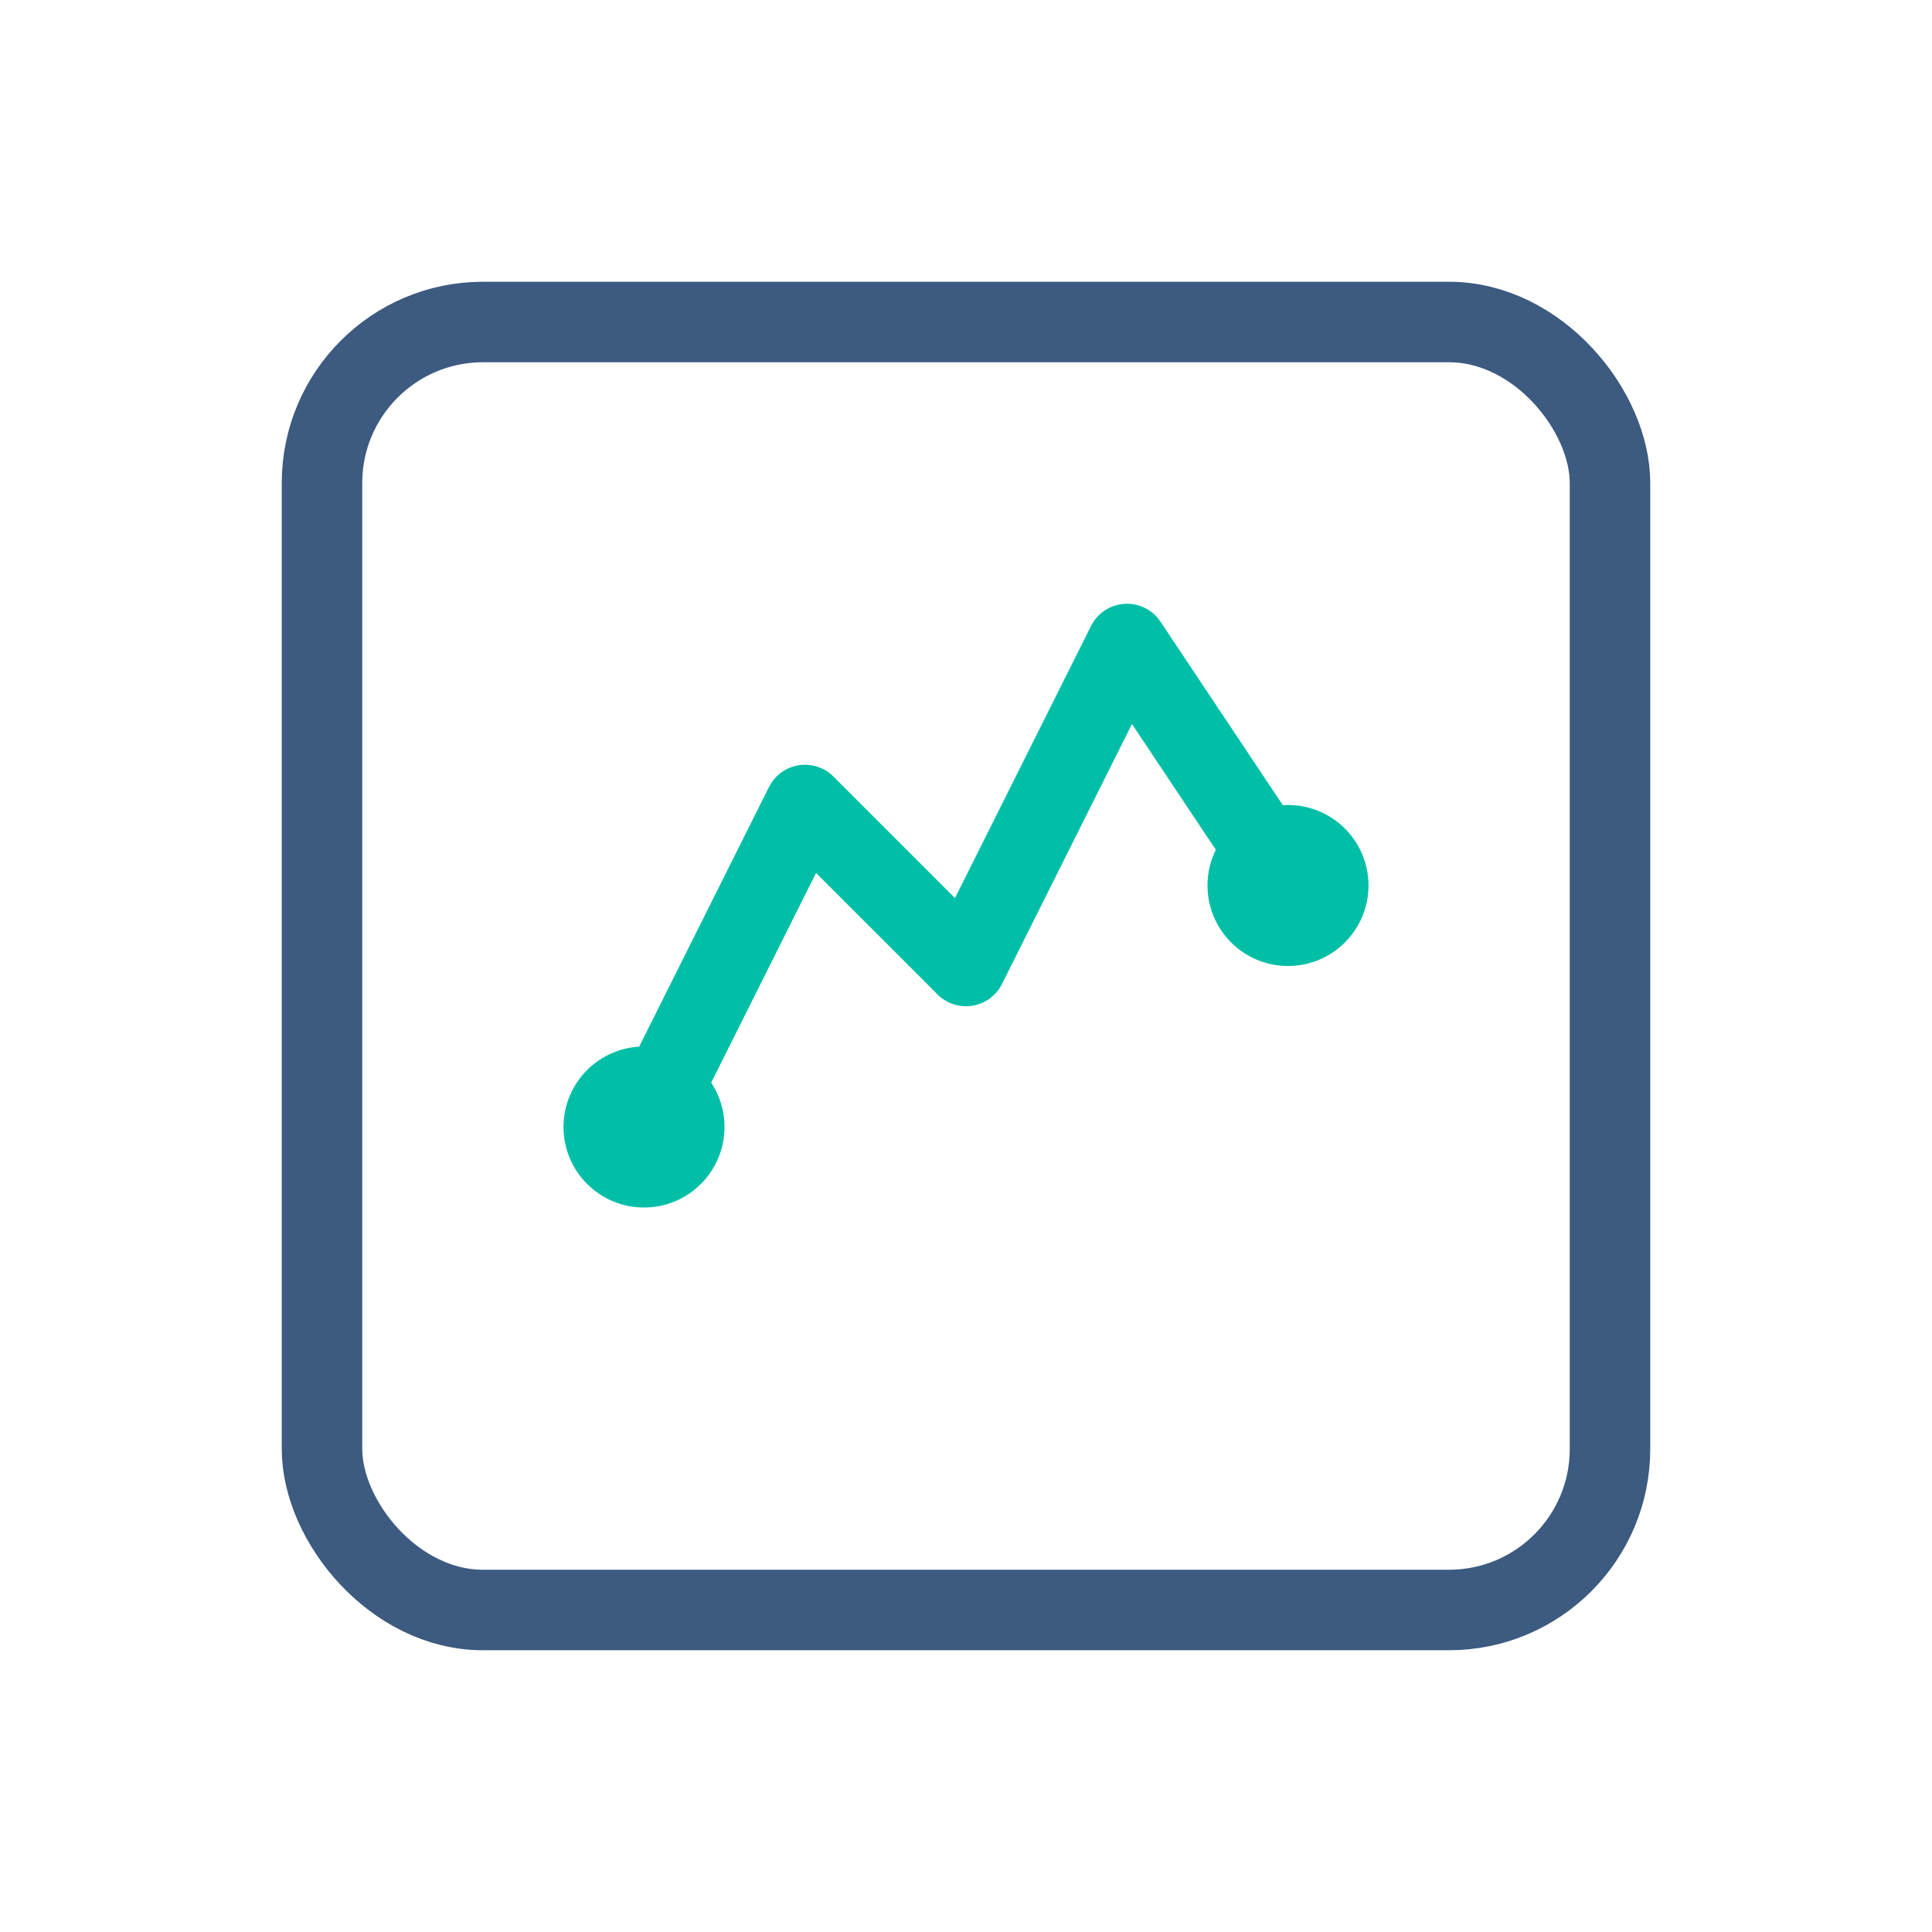
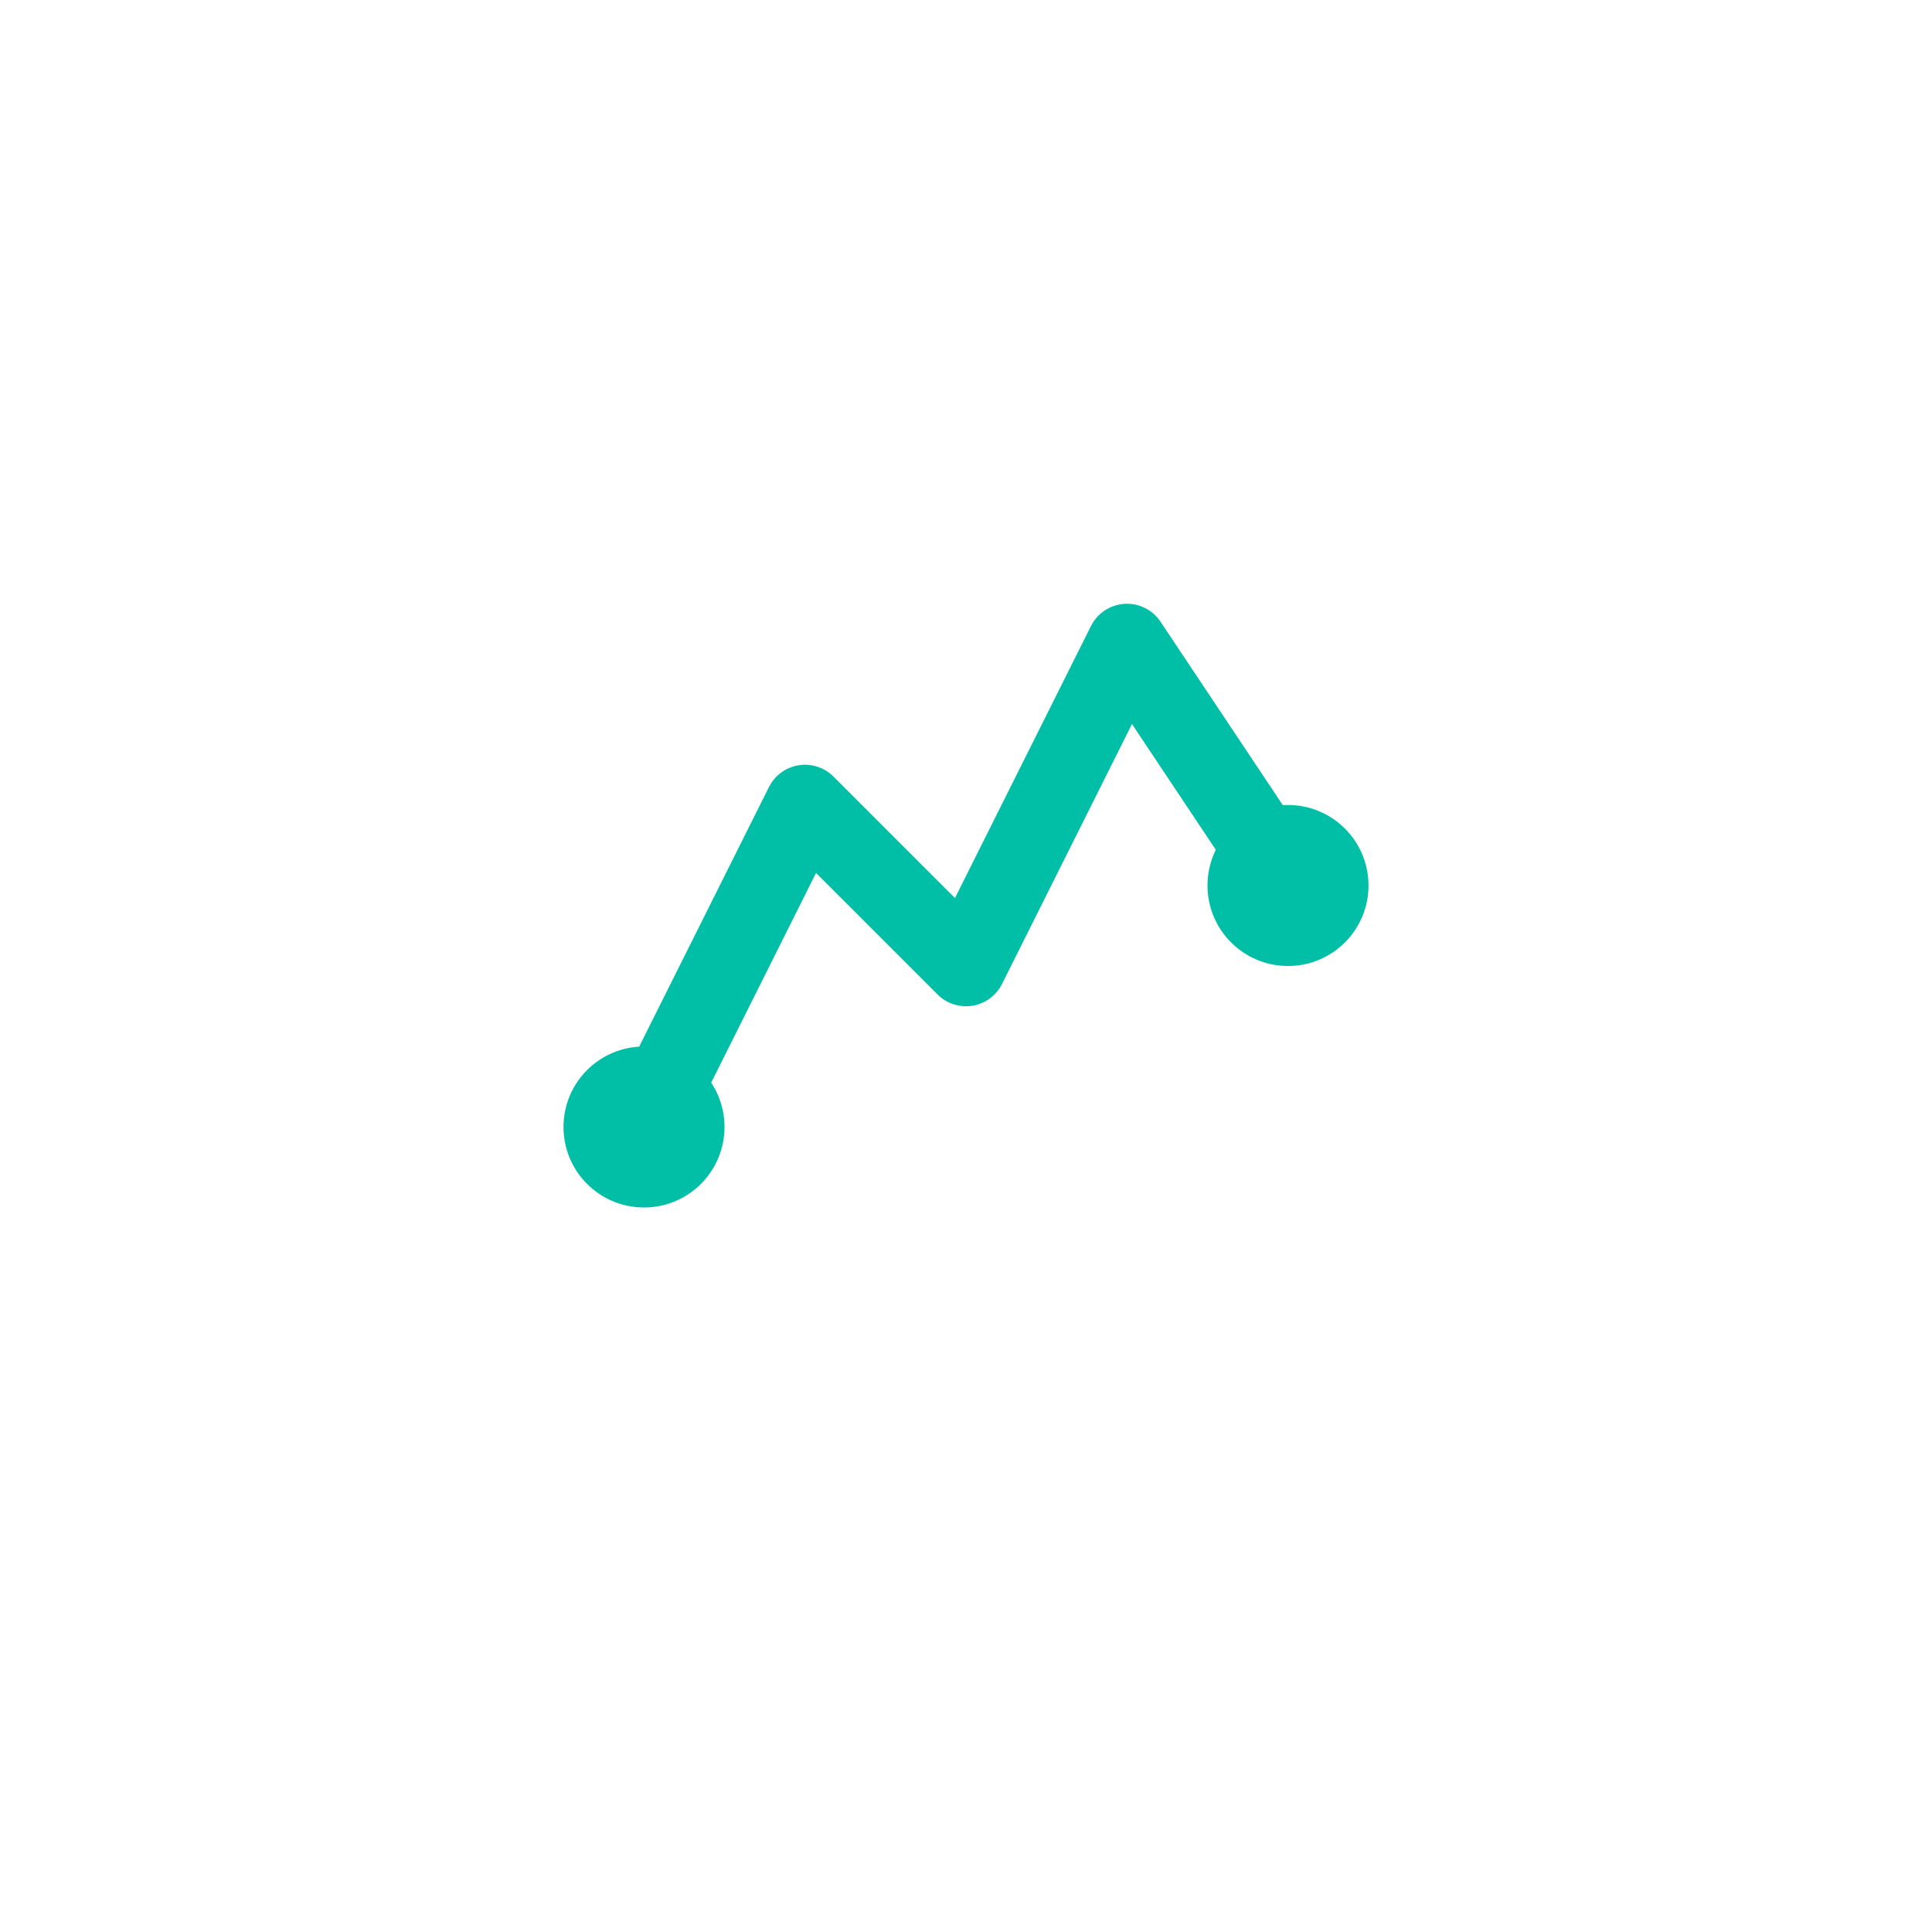
<svg xmlns="http://www.w3.org/2000/svg" width="48" height="48" viewBox="0 0 48 48" fill="none">
-   <rect x="8" y="8" width="32" height="32" rx="4" stroke="#3D5A80" stroke-width="2" fill="none" />
  <path d="M16 28L20 20L24 24L28 16L32 22" stroke="#00BFA6" stroke-width="2" stroke-linecap="round" stroke-linejoin="round" fill="none" />
  <circle cx="16" cy="28" r="2" fill="#00BFA6" />
  <circle cx="32" cy="22" r="2" fill="#00BFA6" />
</svg>